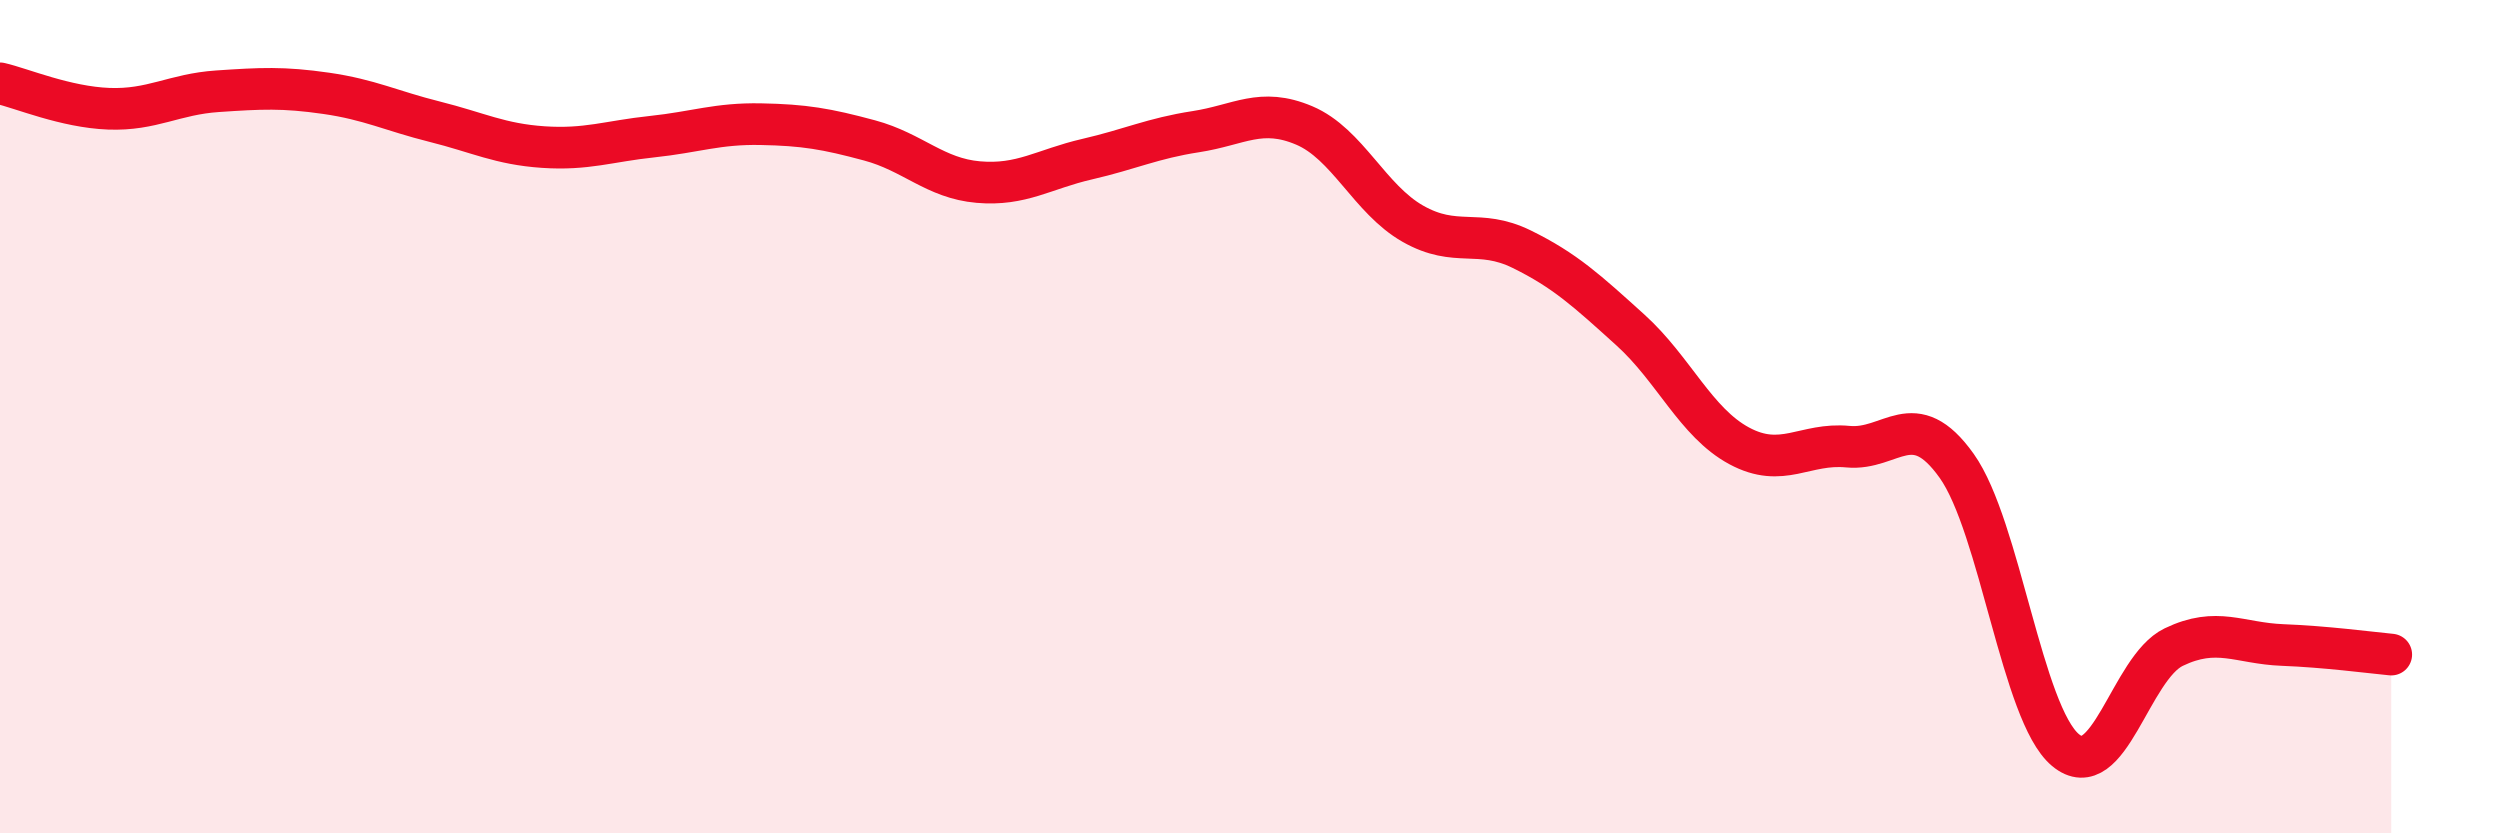
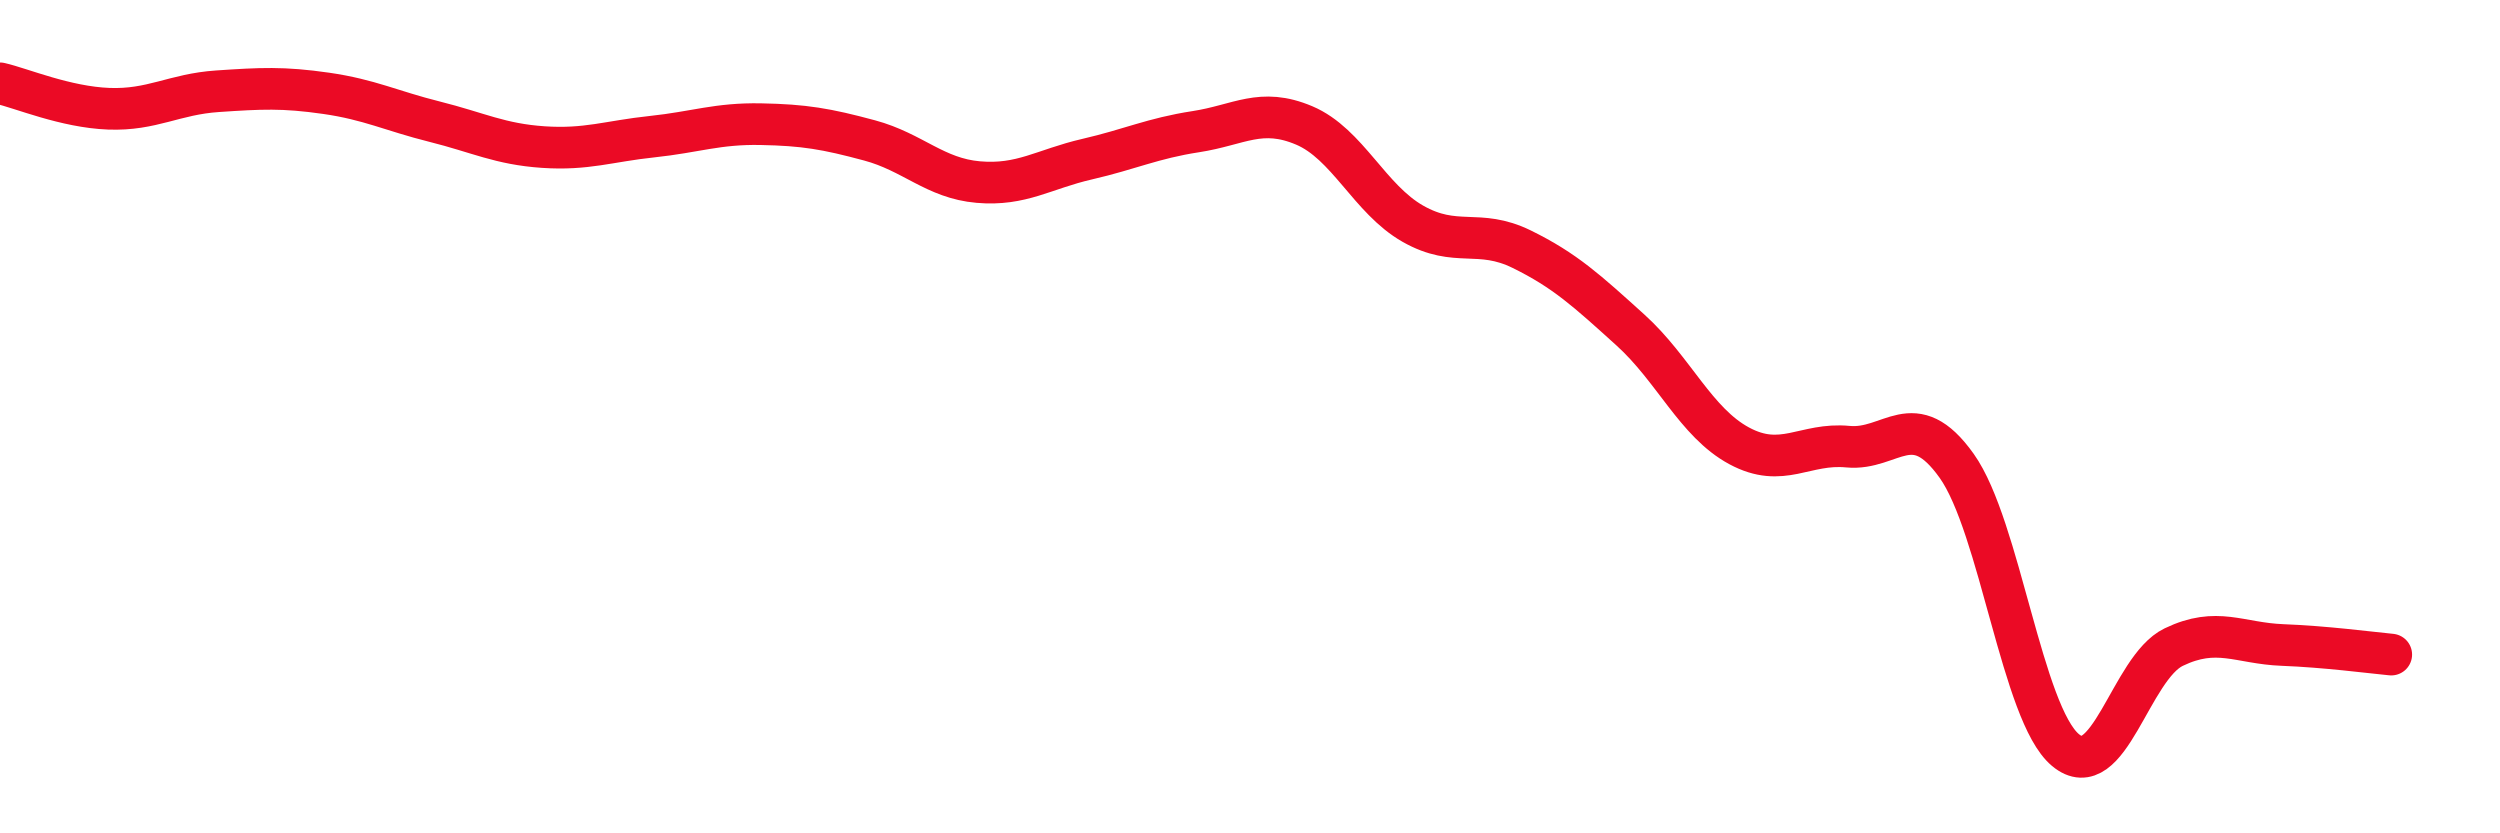
<svg xmlns="http://www.w3.org/2000/svg" width="60" height="20" viewBox="0 0 60 20">
-   <path d="M 0,2 C 0.52,2.12 1.57,2.57 2.61,2.61 C 3.65,2.65 4.18,2.26 5.22,2.19 C 6.26,2.12 6.79,2.09 7.83,2.24 C 8.87,2.39 9.39,2.66 10.43,2.92 C 11.47,3.18 12,3.46 13.04,3.53 C 14.08,3.6 14.61,3.39 15.65,3.28 C 16.69,3.17 17.22,2.96 18.26,2.98 C 19.3,3 19.83,3.09 20.87,3.37 C 21.91,3.65 22.44,4.28 23.48,4.37 C 24.52,4.46 25.05,4.06 26.09,3.82 C 27.13,3.58 27.66,3.32 28.7,3.16 C 29.74,3 30.26,2.57 31.3,3.01 C 32.34,3.45 32.87,4.78 33.91,5.37 C 34.95,5.96 35.48,5.47 36.52,5.98 C 37.56,6.49 38.09,6.98 39.13,7.92 C 40.17,8.86 40.7,10.14 41.74,10.7 C 42.78,11.26 43.31,10.62 44.35,10.72 C 45.39,10.82 45.92,9.72 46.96,11.18 C 48,12.64 48.53,17.13 49.57,18 C 50.61,18.87 51.13,16.03 52.17,15.53 C 53.21,15.03 53.74,15.44 54.78,15.48 C 55.82,15.52 56.87,15.66 57.39,15.71L57.39 20L0 20Z" fill="#EB0A25" opacity="0.1" stroke-linecap="round" stroke-linejoin="round" />
  <path d="M 0,2 C 0.52,2.12 1.57,2.57 2.61,2.61 C 3.65,2.65 4.18,2.26 5.22,2.19 C 6.26,2.12 6.79,2.09 7.83,2.24 C 8.87,2.39 9.39,2.66 10.43,2.92 C 11.47,3.18 12,3.46 13.04,3.53 C 14.08,3.6 14.61,3.39 15.65,3.28 C 16.69,3.17 17.22,2.96 18.26,2.98 C 19.3,3 19.83,3.09 20.87,3.37 C 21.91,3.65 22.44,4.28 23.48,4.37 C 24.52,4.46 25.05,4.06 26.09,3.82 C 27.13,3.58 27.66,3.32 28.7,3.16 C 29.74,3 30.26,2.57 31.3,3.01 C 32.34,3.45 32.87,4.78 33.91,5.37 C 34.95,5.96 35.48,5.47 36.52,5.98 C 37.56,6.49 38.09,6.98 39.13,7.92 C 40.17,8.86 40.7,10.14 41.74,10.7 C 42.78,11.26 43.31,10.62 44.35,10.72 C 45.39,10.82 45.92,9.72 46.96,11.18 C 48,12.64 48.53,17.13 49.57,18 C 50.61,18.87 51.13,16.03 52.17,15.53 C 53.21,15.03 53.74,15.44 54.78,15.48 C 55.82,15.52 56.87,15.66 57.39,15.71" stroke="#EB0A25" stroke-width="1" fill="none" stroke-linecap="round" stroke-linejoin="round" />
</svg>